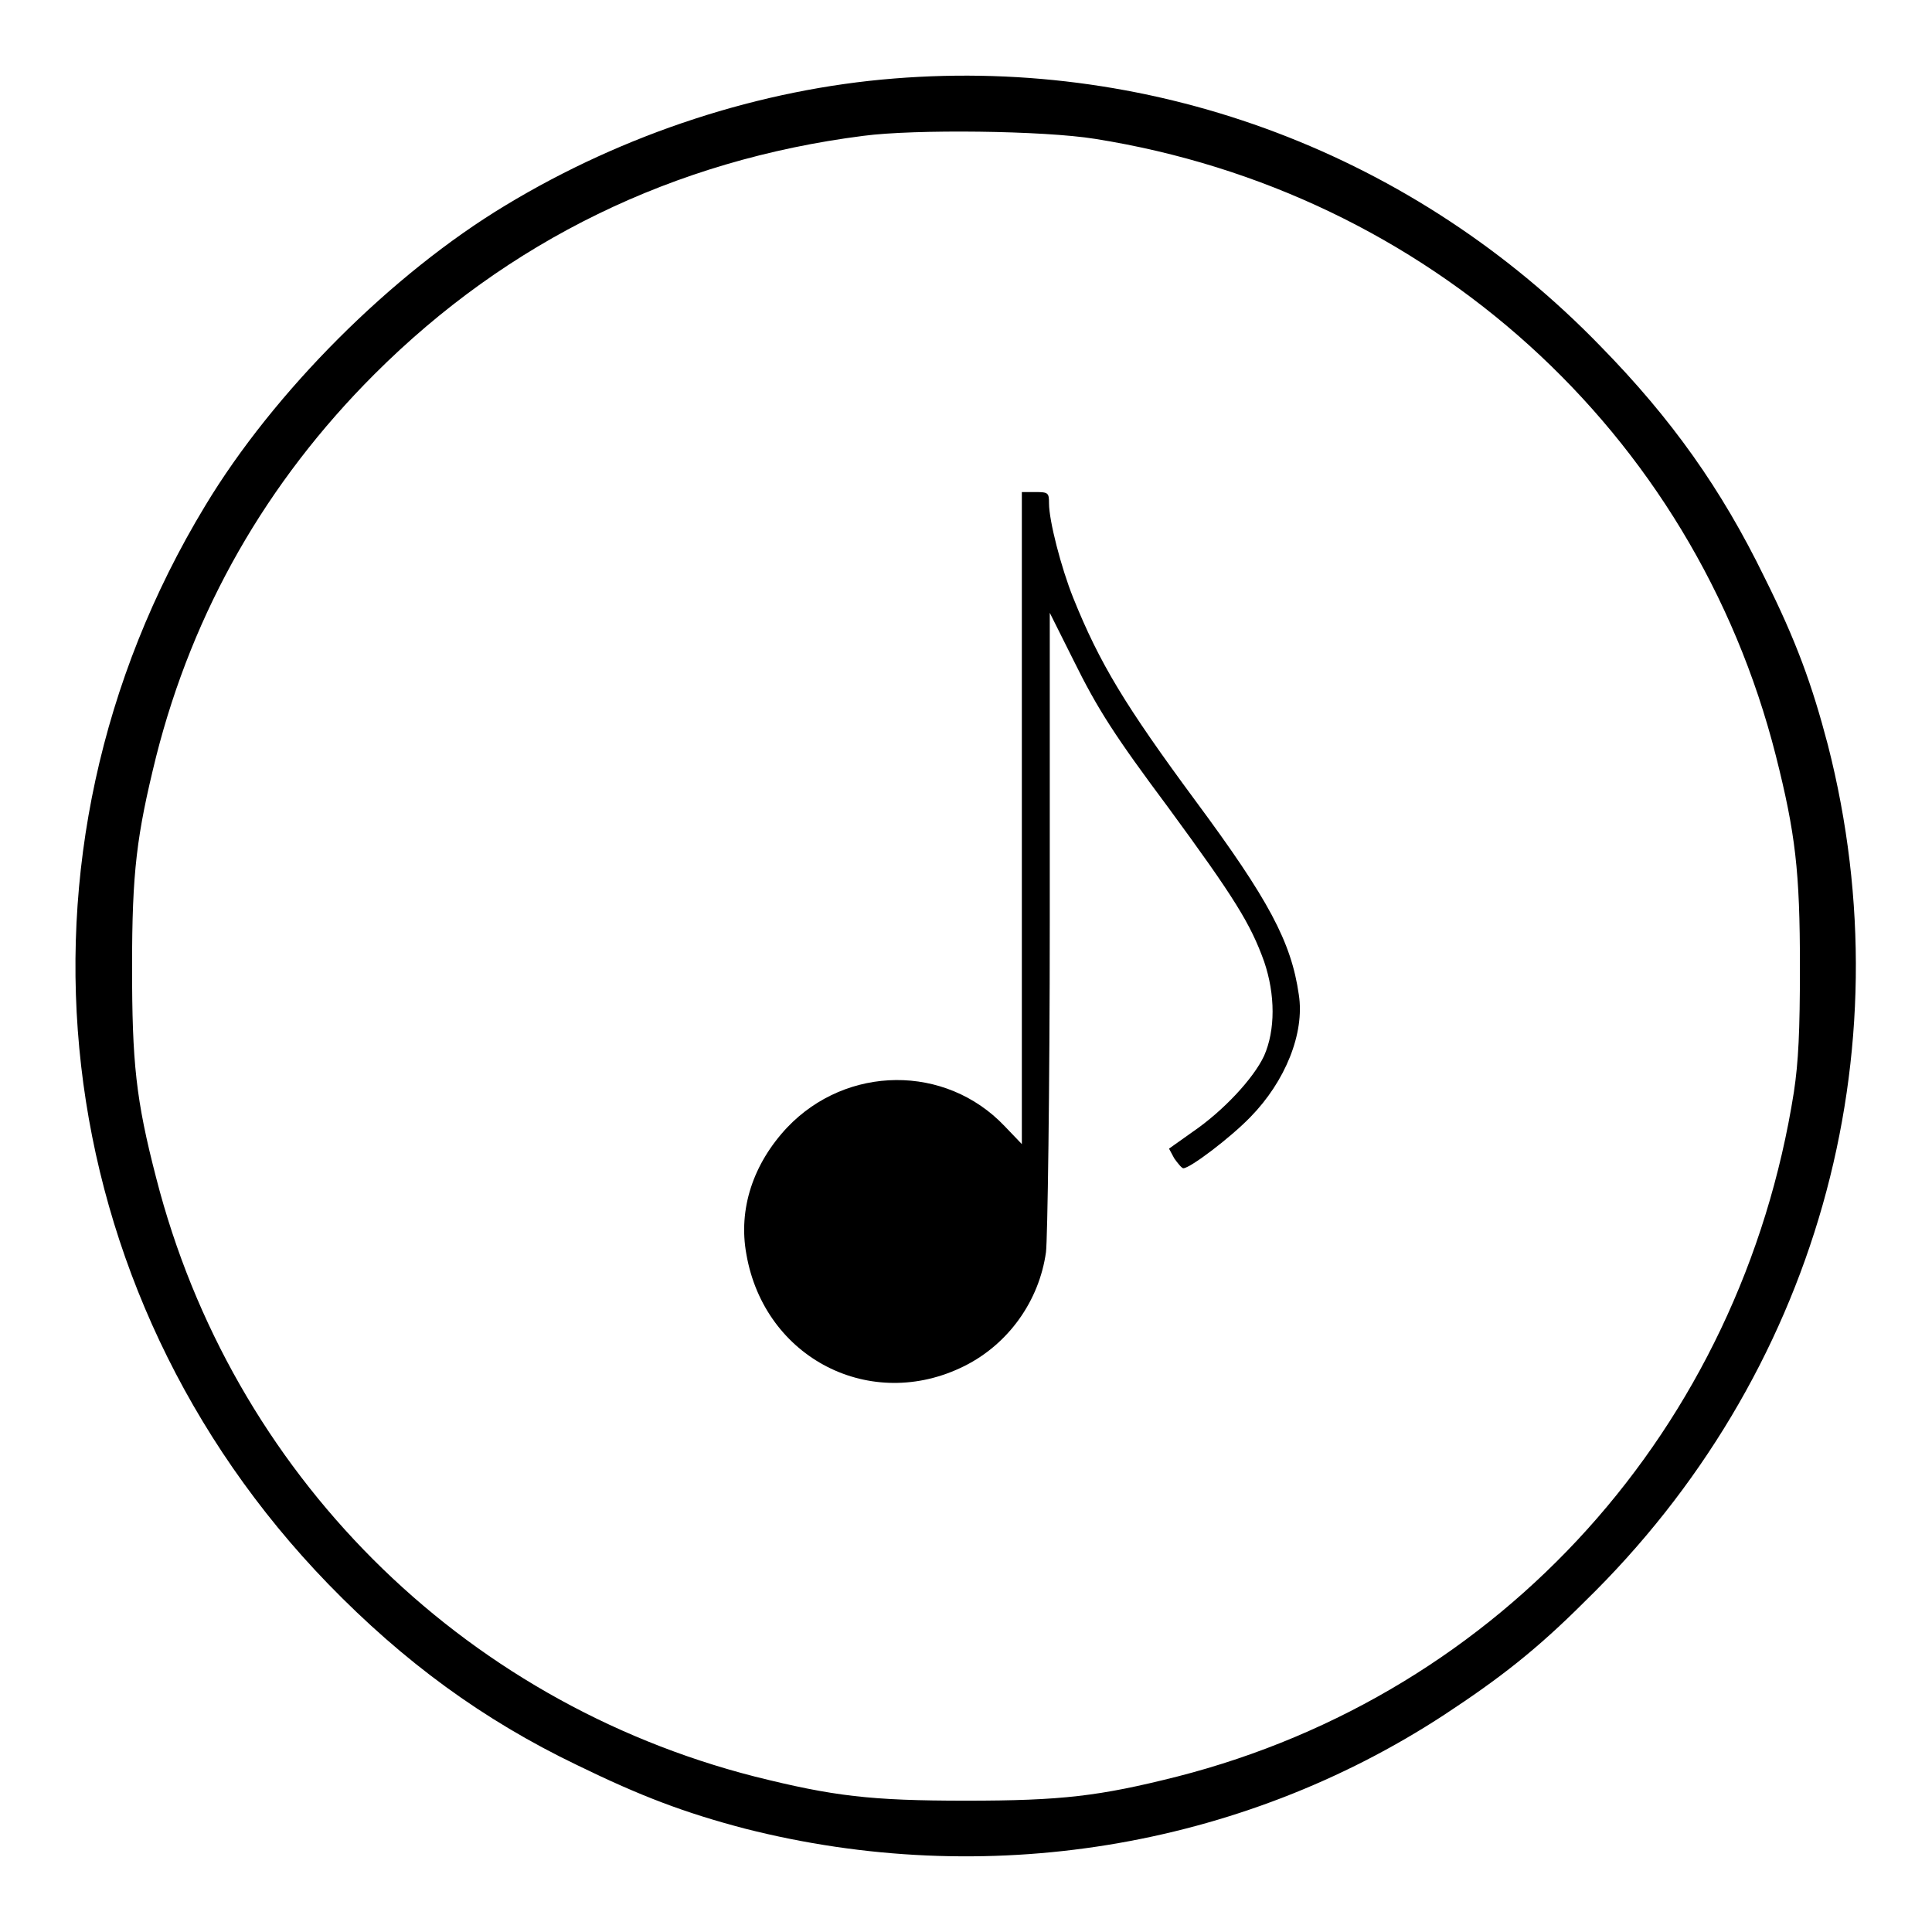
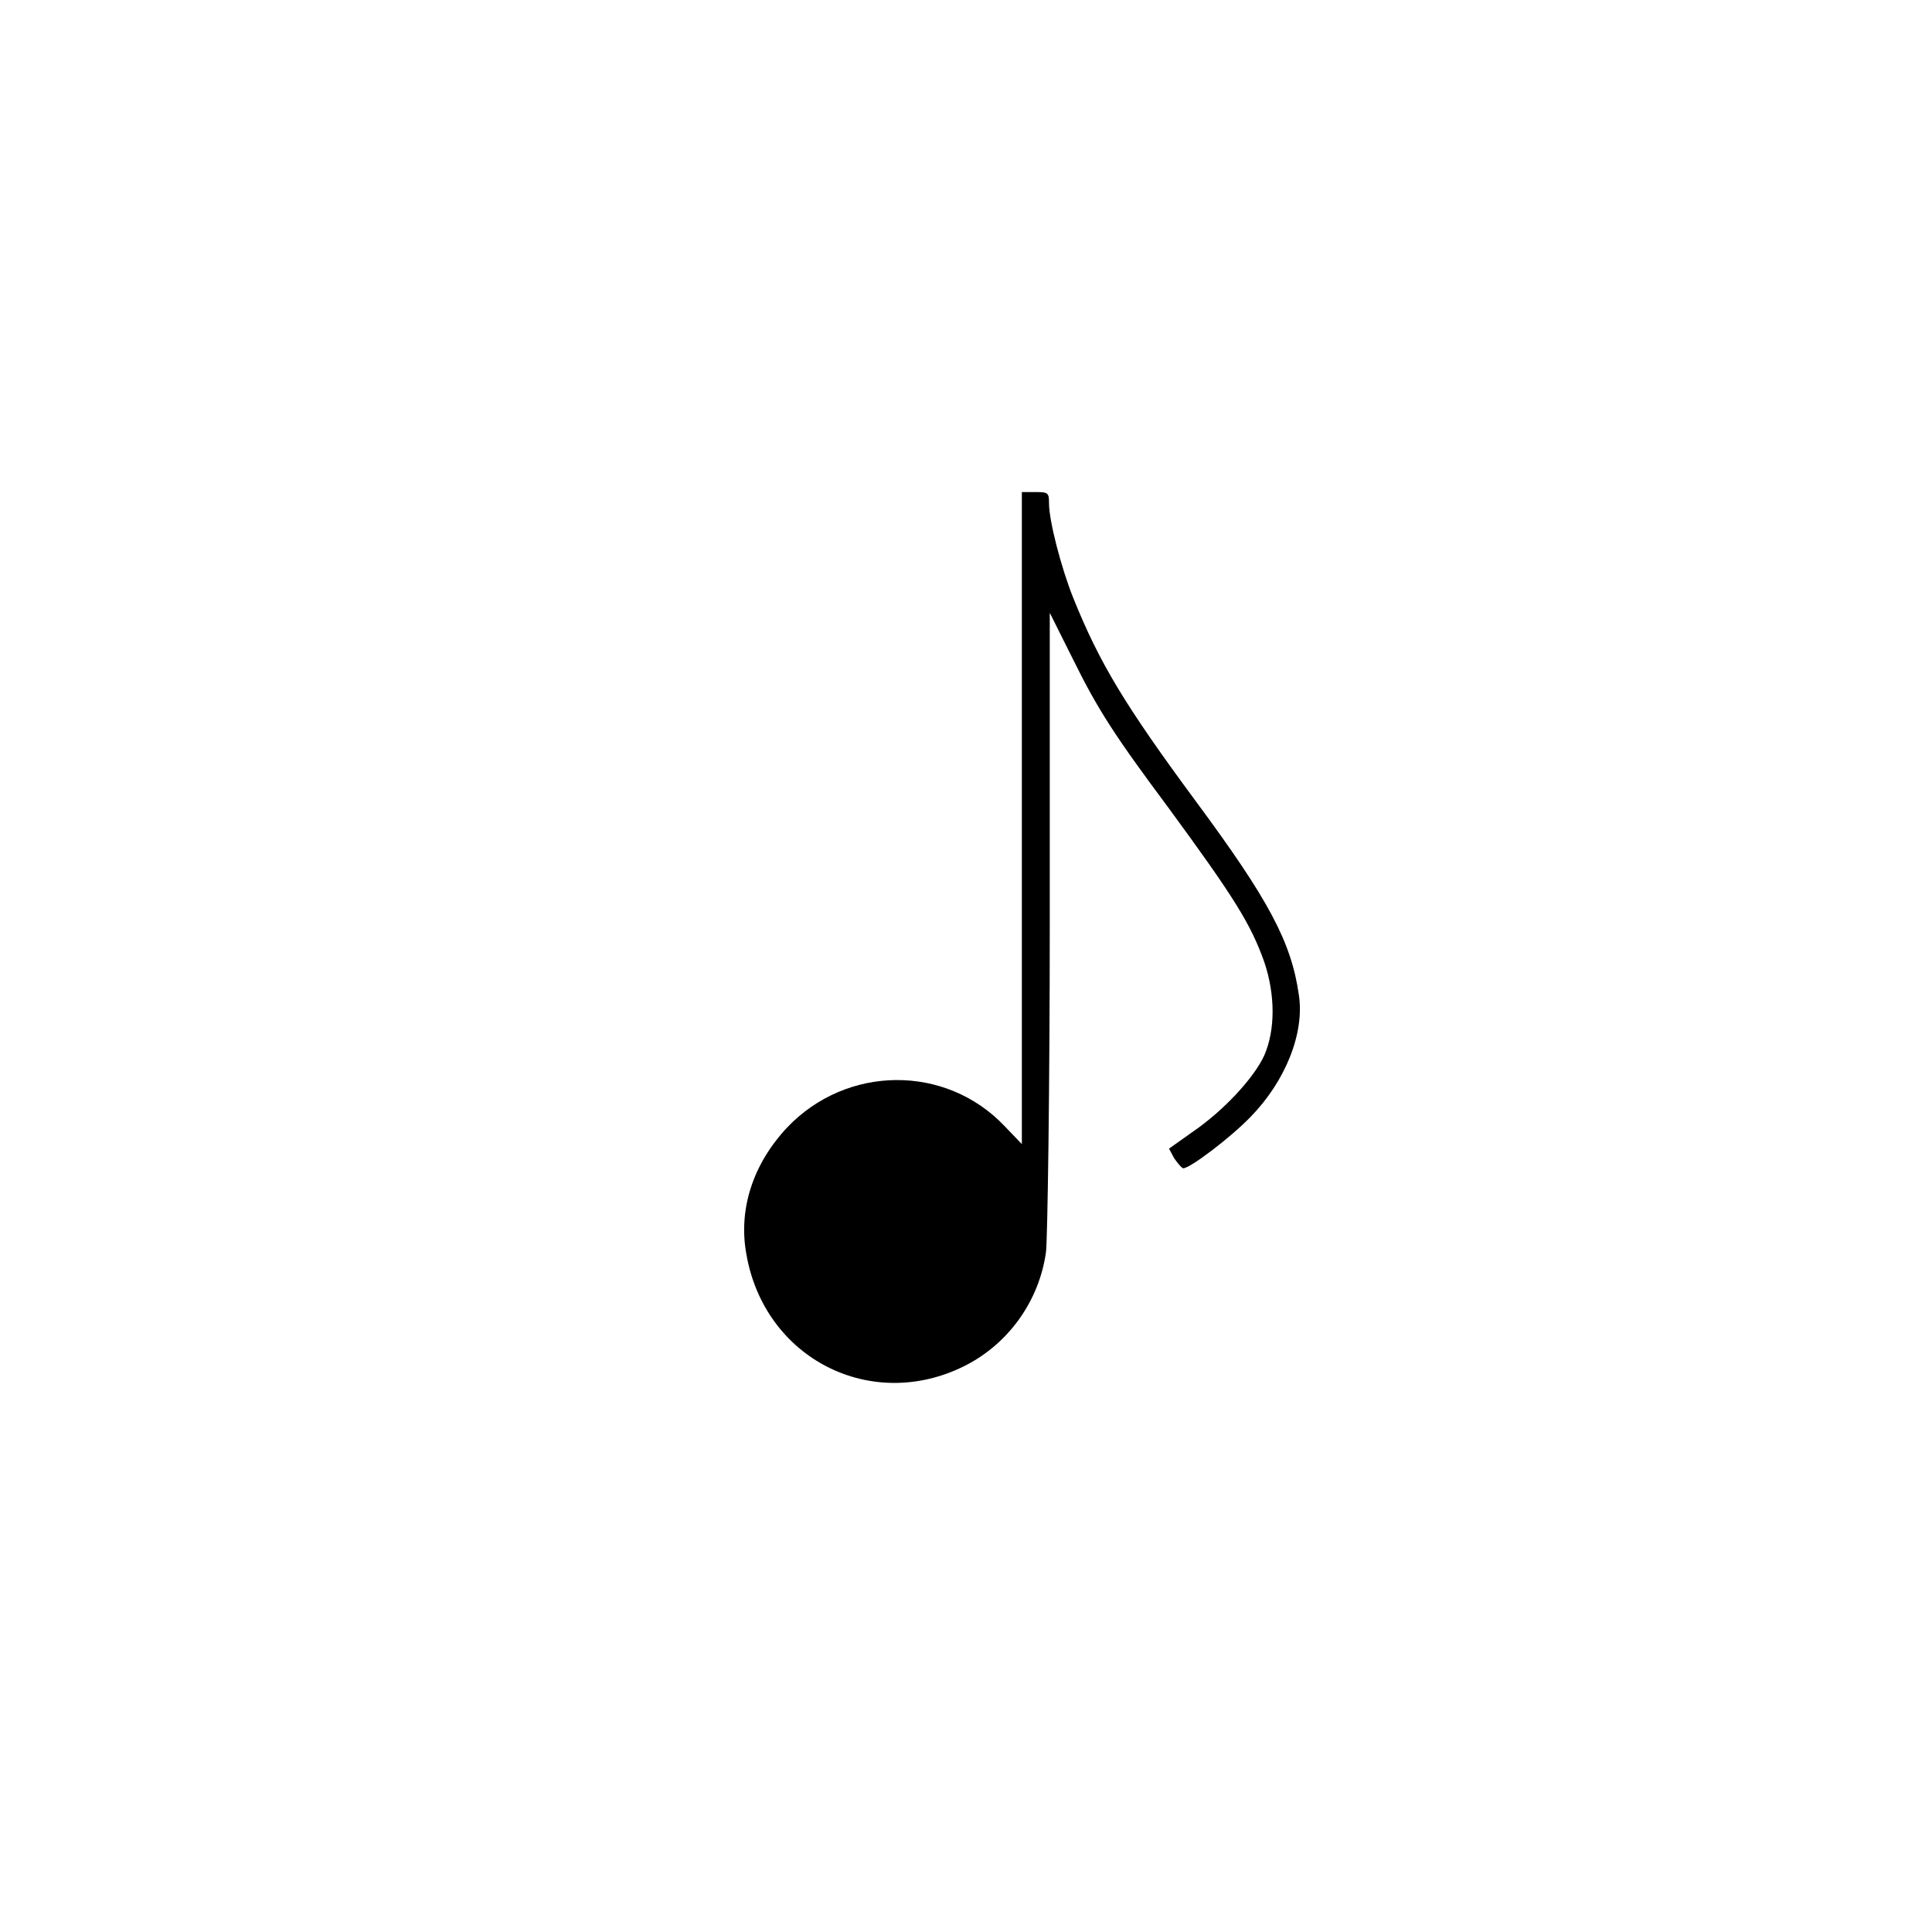
<svg xmlns="http://www.w3.org/2000/svg" version="1.1" x="0px" y="0px" viewBox="0 0 256 256" enable-background="new 0 0 256 256" xml:space="preserve">
  <g>
    <g>
      <g>
-         <path fill="#000000" d="M118.5,10.4c-17.7,1.4-35.8,7.3-51.5,16.8c-15.1,9.1-30.7,24.7-39.8,39.8c-28,46.2-21.3,104.1,16.3,142.9c10,10.3,20.5,18,33,24c8.4,4.1,14.2,6.3,22.2,8.4c31.8,8.1,65.5,2.7,92.7-15.1c7.3-4.8,12.2-8.6,18.6-15c30.6-29.8,42.7-72.5,32.2-113.5c-2.1-8-4.2-13.8-8.4-22.2c-5.7-11.7-12.3-21-21.7-30.6C187.5,20.5,153.4,7.6,118.5,10.4z M145.1,18.4c44.1,7,79.3,38.8,90.2,81.7c2.6,10.3,3.2,15.3,3.2,28c0,8.6-0.2,12.6-0.8,16.6c-7,44.5-38.7,79.7-81.7,90.7c-10.3,2.6-15.3,3.2-28,3.2c-12.7,0-17.6-0.6-28-3.2c-39.1-10-69.3-40.3-79.3-79.3c-2.7-10.4-3.2-15.3-3.2-28c0-12.6,0.6-17.4,3.2-27.9c4.9-19.3,14.6-36.3,28.9-50.6c17.7-17.7,39.7-28.4,64.8-31.6C121.2,17.1,138.3,17.3,145.1,18.4z" />
        <path fill="#000000" d="M135.4,108.4v43.2l-2.3-2.4c-7.8-8.2-20.9-8.1-28.8,0.2c-4.5,4.8-6.5,10.8-5.4,16.8c2.4,13.8,16.5,21,28.9,14.8c5.8-2.9,9.9-8.6,10.8-15.1c0.2-1.6,0.5-21.3,0.5-43.8V81.2l3.1,6.2c3.3,6.7,5.6,10.2,12.6,19.6c8.8,12,10.9,15.4,12.7,20.4c1.5,4.4,1.5,9.1,0,12.5c-1.4,3-5.4,7.3-9.5,10.1l-3.1,2.2l0.7,1.3c0.5,0.7,1,1.3,1.2,1.3c0.9,0,6.3-4.1,8.9-6.8c4.6-4.7,7.2-11.1,6.4-16.2c-1-7-4-12.6-13.7-25.7c-9.3-12.6-12.7-18.2-16.2-26.9c-1.6-4-3.2-10.2-3.2-12.5c0-1.4-0.1-1.5-1.8-1.5h-1.8L135.4,108.4L135.4,108.4z" />
      </g>
    </g>
  </g>
</svg>